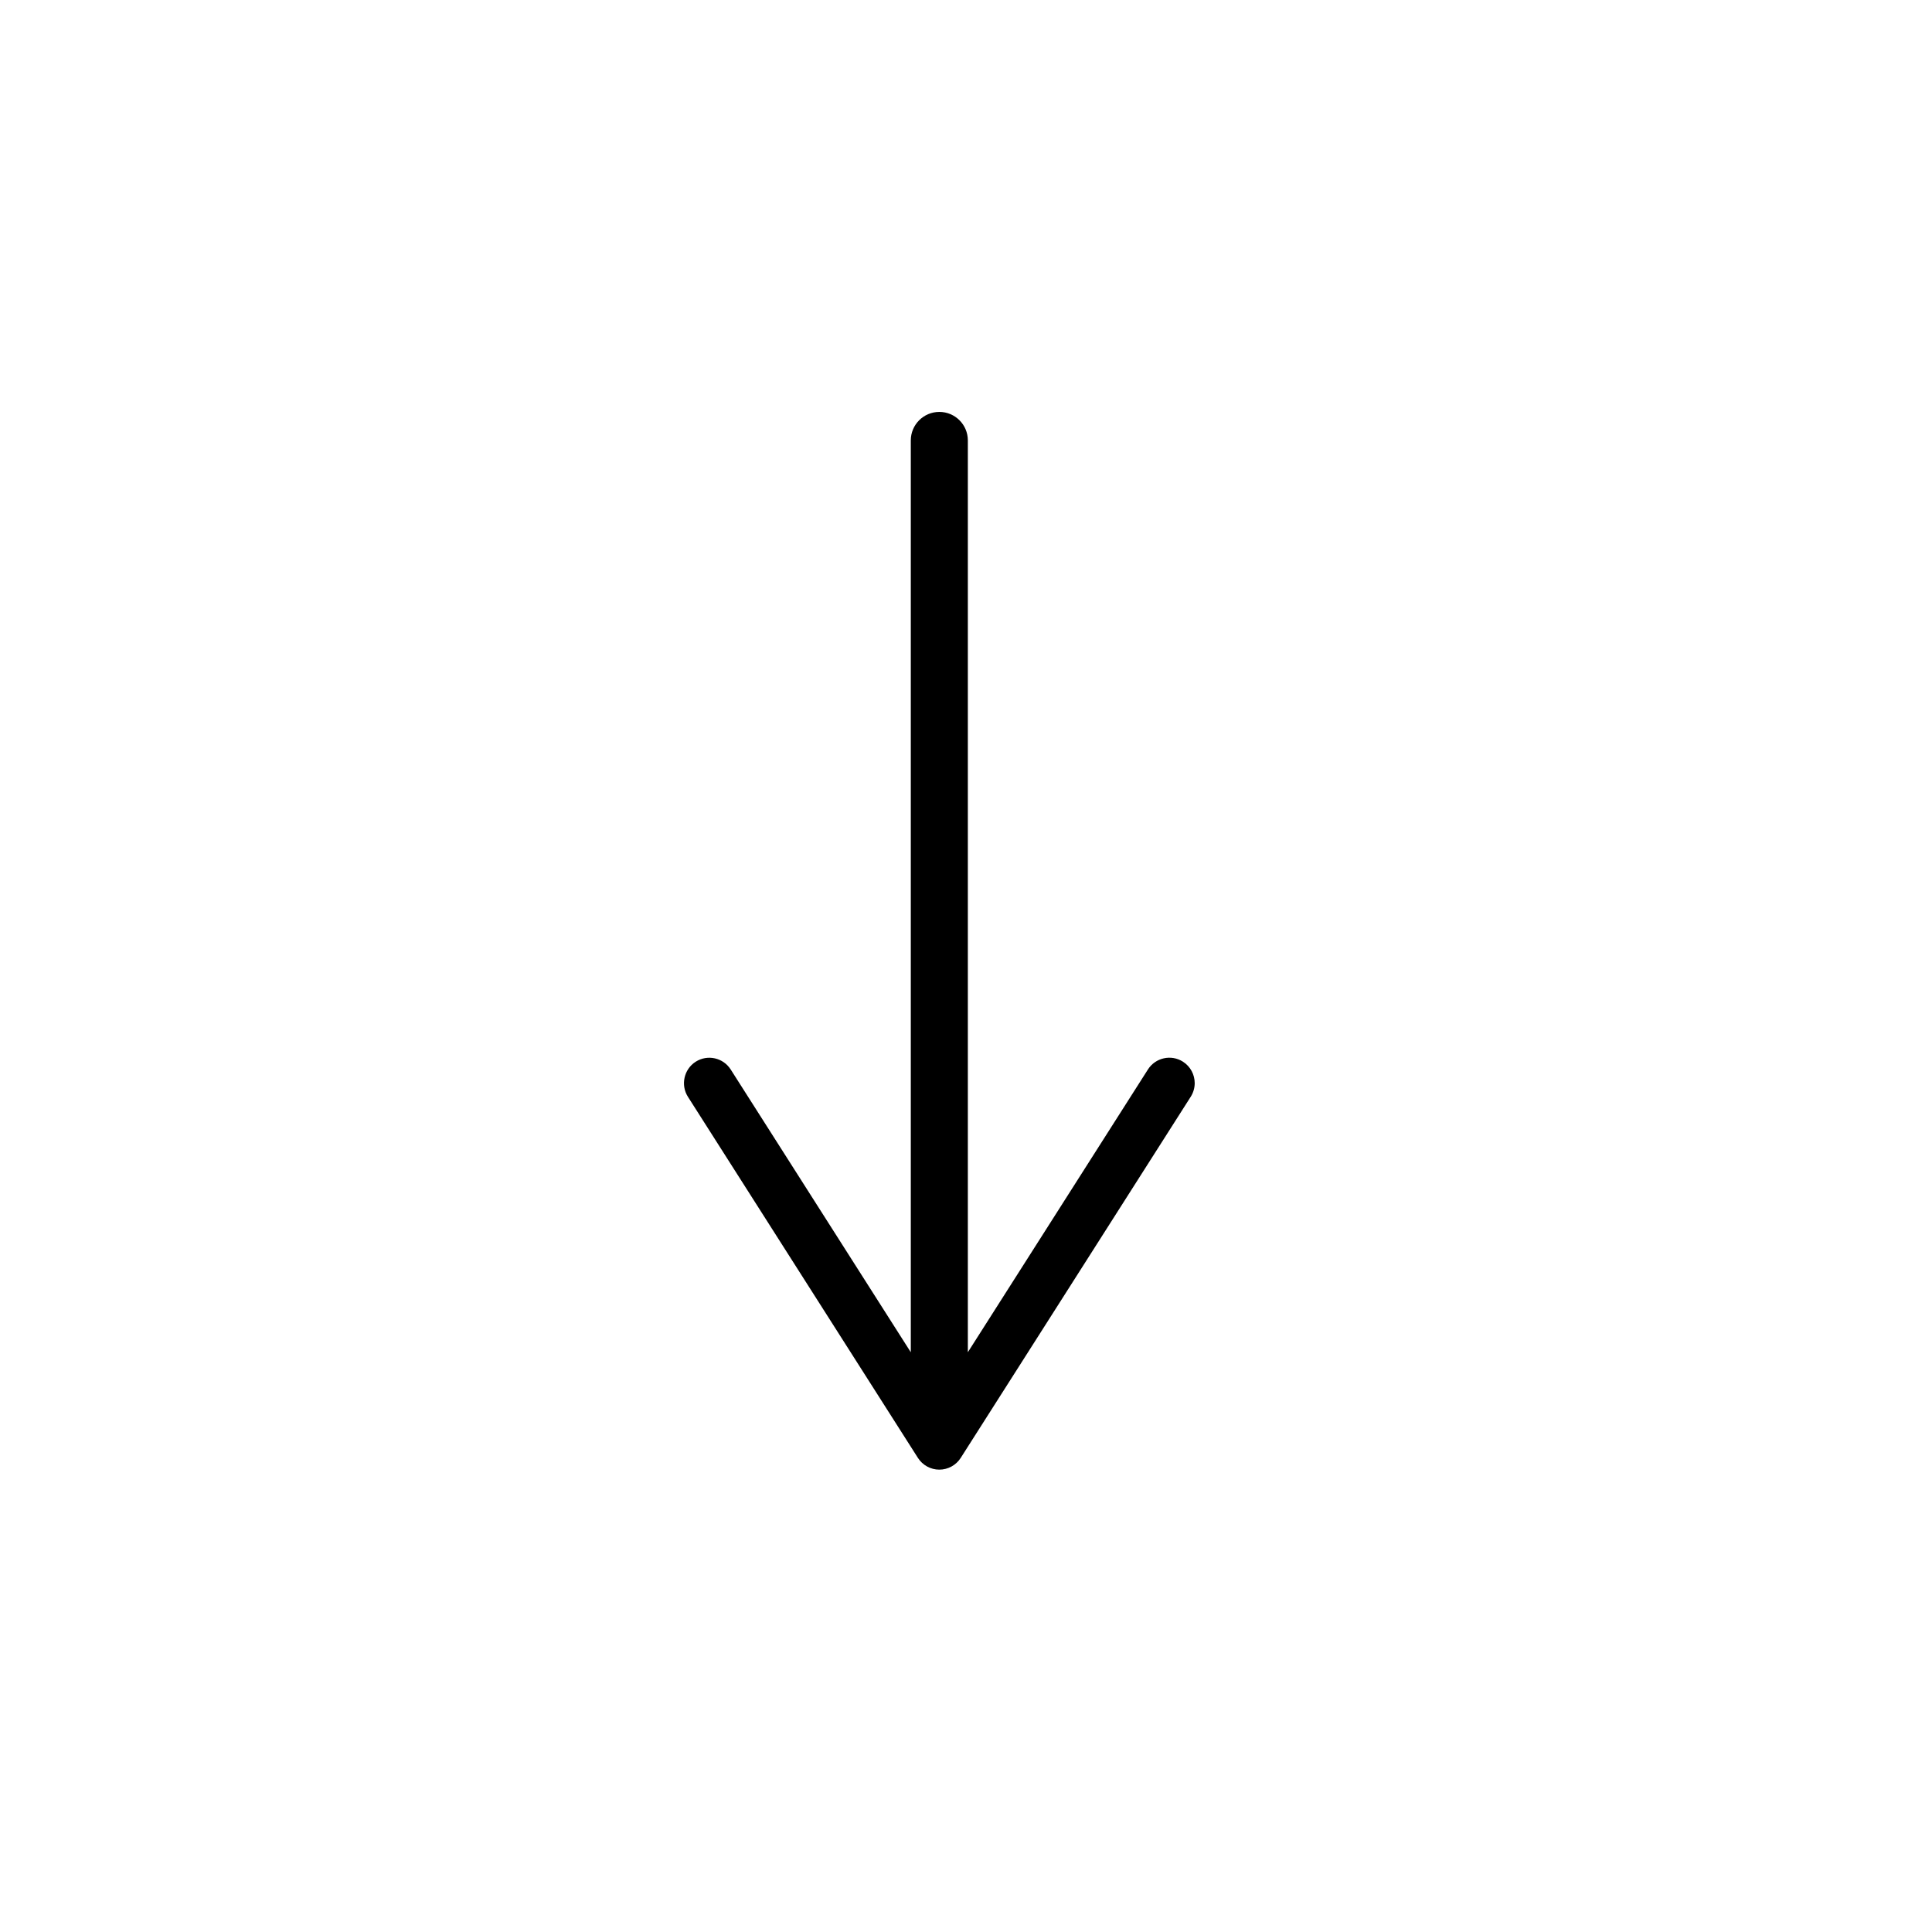
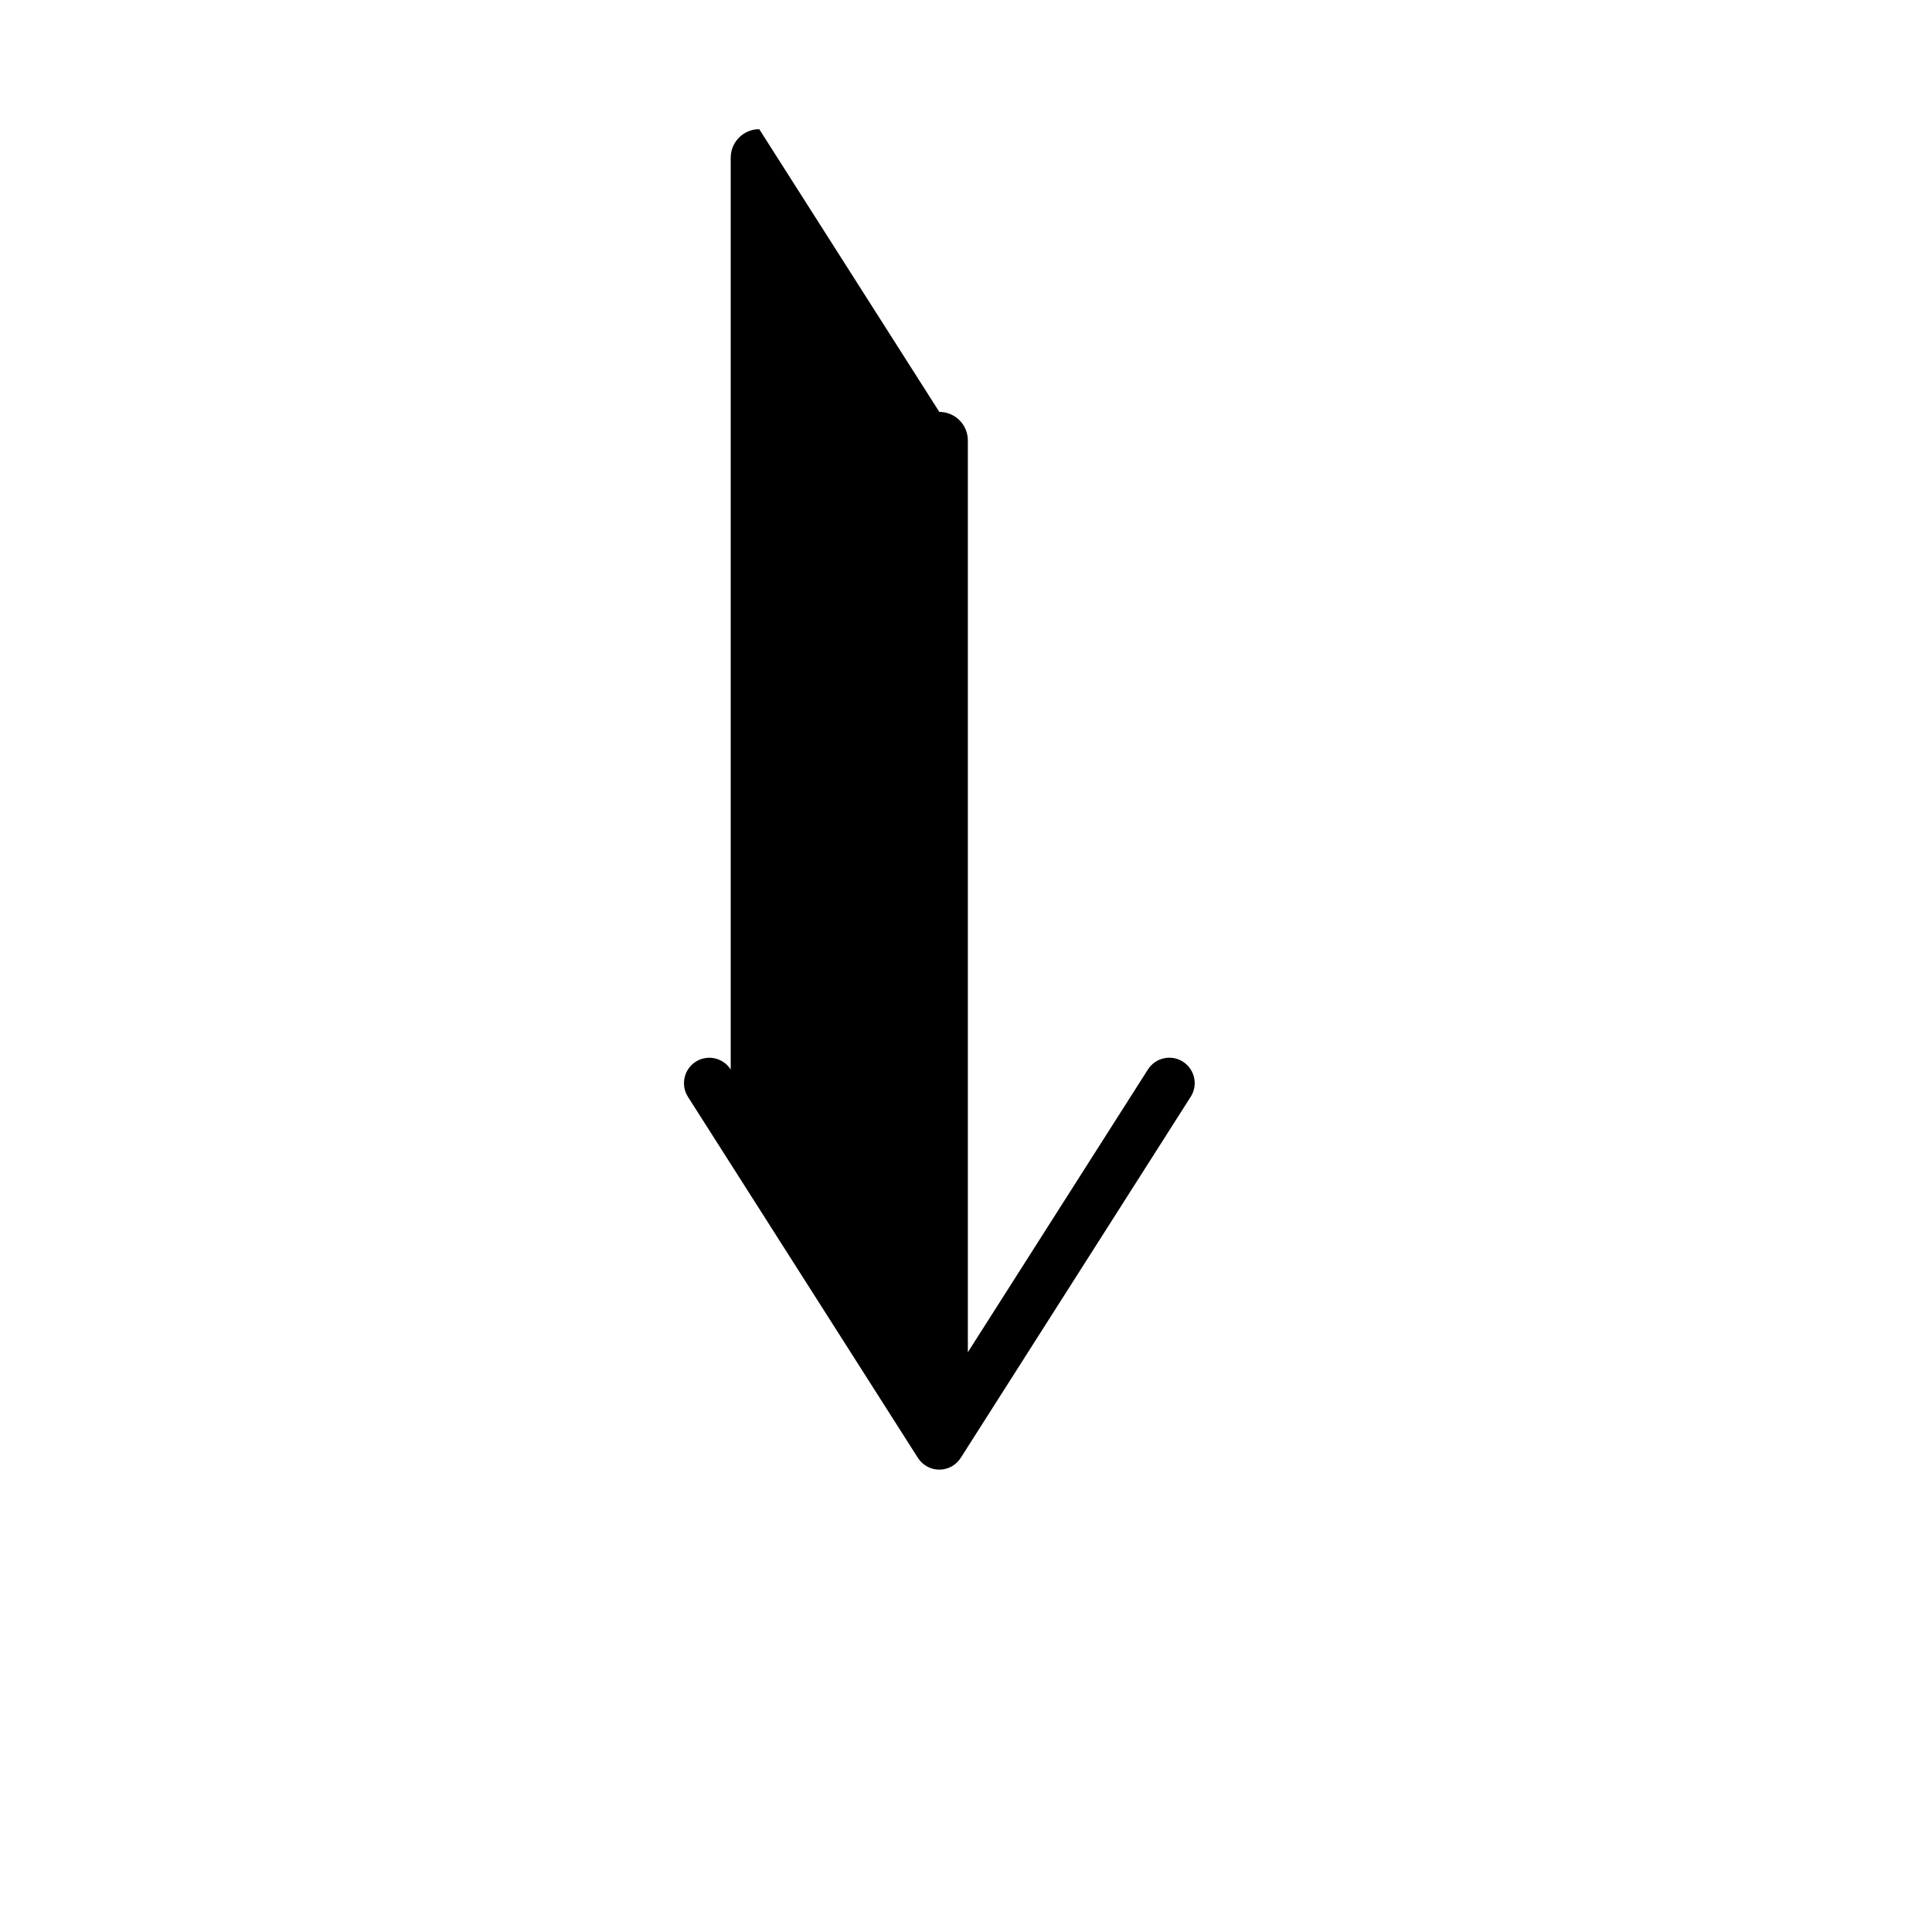
<svg xmlns="http://www.w3.org/2000/svg" fill="#000000" width="800px" height="800px" version="1.1" viewBox="144 144 512 512">
-   <path d="m392.93 253.16c4.176 0 7.559 3.379 7.559 7.559v241.64l47.723-74.938c1.996-3.133 6.16-4.062 9.285-2.062 2.012 1.289 3.113 3.461 3.113 5.684 0 1.234-0.344 2.488-1.055 3.606l-60.953 95.707c-1.234 1.934-3.375 3.113-5.672 3.113-2.297 0-4.438-1.176-5.672-3.113l-60.957-95.703c-1.969-3.109-1.062-7.289 2.062-9.285 3.129-1.996 7.289-1.074 9.285 2.062l47.723 74.93v-241.64c0-4.176 3.387-7.559 7.559-7.559z" />
+   <path d="m392.93 253.16c4.176 0 7.559 3.379 7.559 7.559v241.64l47.723-74.938c1.996-3.133 6.16-4.062 9.285-2.062 2.012 1.289 3.113 3.461 3.113 5.684 0 1.234-0.344 2.488-1.055 3.606l-60.953 95.707c-1.234 1.934-3.375 3.113-5.672 3.113-2.297 0-4.438-1.176-5.672-3.113l-60.957-95.703c-1.969-3.109-1.062-7.289 2.062-9.285 3.129-1.996 7.289-1.074 9.285 2.062v-241.64c0-4.176 3.387-7.559 7.559-7.559z" />
</svg>